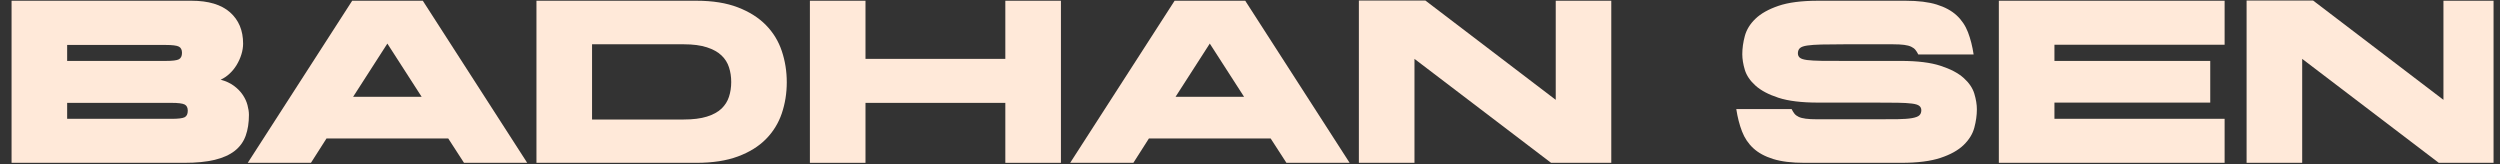
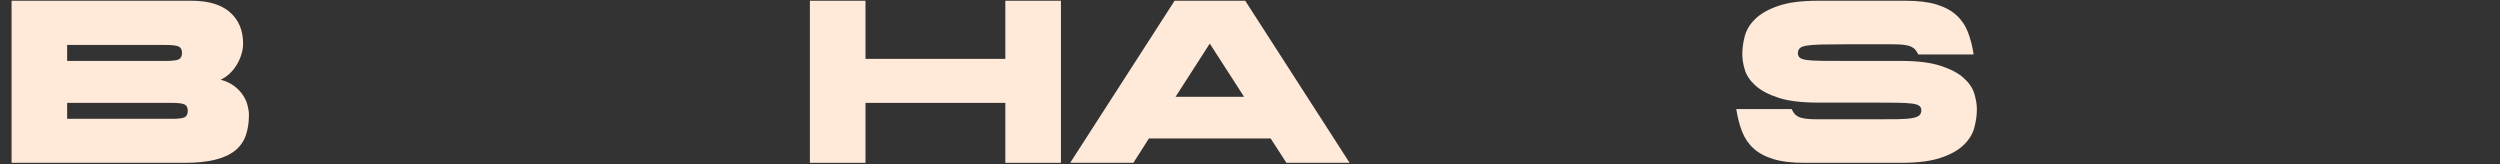
<svg xmlns="http://www.w3.org/2000/svg" width="1171" zoomAndPan="magnify" viewBox="0 0 878.25 57.75" height="77" preserveAspectRatio="xMidYMid meet" version="1.0">
  <rect x="0" y="0" width="878.25" height="57.75" fill="#333333" stroke="none" />
  <defs>
    <g />
    <clipPath id="93a43ea478">
      <path d="M 4 0 L 88 0 L 88 57.5 L 4 57.5 Z M 4 0 " clip-rule="nonzero" />
    </clipPath>
    <clipPath id="8fa1acc4de">
-       <path d="M 87 0 L 186 0 L 186 57.5 L 87 57.5 Z M 87 0 " clip-rule="nonzero" />
-     </clipPath>
+       </clipPath>
    <clipPath id="cc982c62f0">
-       <path d="M 188 0 L 277 0 L 277 57.5 L 188 57.5 Z M 188 0 " clip-rule="nonzero" />
-     </clipPath>
+       </clipPath>
    <clipPath id="2e893bfafe">
      <path d="M 284 0 L 373 0 L 373 57.5 L 284 57.5 Z M 284 0 " clip-rule="nonzero" />
    </clipPath>
    <clipPath id="fd72a77f09">
      <path d="M 375 0 L 475 0 L 475 57.5 L 375 57.5 Z M 375 0 " clip-rule="nonzero" />
    </clipPath>
    <clipPath id="47a5a07c9d">
-       <path d="M 477 0 L 567 0 L 567 57.5 L 477 57.5 Z M 477 0 " clip-rule="nonzero" />
-     </clipPath>
+       </clipPath>
    <clipPath id="69d3ebdc2a">
      <path d="M 571 57 L 572 57 L 572 57.5 L 571 57.5 Z M 571 57 " clip-rule="nonzero" />
    </clipPath>
    <clipPath id="a3fa1b2696">
      <path d="M 609 0 L 695 0 L 695 57.5 L 609 57.5 Z M 609 0 " clip-rule="nonzero" />
    </clipPath>
    <clipPath id="882aa8e8fe">
-       <path d="M 702 0 L 782 0 L 782 57.5 L 702 57.5 Z M 702 0 " clip-rule="nonzero" />
-     </clipPath>
+       </clipPath>
    <clipPath id="1bcfbf1659">
-       <path d="M 789 0 L 875.984 0 L 875.984 57.5 L 789 57.5 Z M 789 0 " clip-rule="nonzero" />
-     </clipPath>
+       </clipPath>
  </defs>
  <g clip-path="url(#93a43ea478)">
    <g fill="#ffe9d9" fill-opacity="1">
      <g transform="translate(-1.628, 57.199)">
        <g>
          <path d="M 5.688 -56.938 L 68.891 -56.938 C 74.859 -56.938 79.375 -55.582 82.438 -52.875 C 85.5 -50.164 87.031 -46.504 87.031 -41.891 C 87.031 -40.641 86.828 -39.363 86.422 -38.062 C 86.016 -36.758 85.457 -35.523 84.75 -34.359 C 84.051 -33.203 83.211 -32.176 82.234 -31.281 C 81.266 -30.383 80.234 -29.691 79.141 -29.203 C 80.984 -28.711 82.539 -27.992 83.812 -27.047 C 85.094 -26.098 86.125 -25.039 86.906 -23.875 C 87.695 -22.707 88.254 -21.5 88.578 -20.25 C 88.91 -19.008 89.078 -17.875 89.078 -16.844 C 89.078 -14.07 88.695 -11.629 87.938 -9.516 C 87.176 -7.398 85.898 -5.633 84.109 -4.219 C 82.316 -2.812 79.969 -1.754 77.062 -1.047 C 74.164 -0.348 70.602 0 66.375 0 L 5.688 0 Z M 25.219 -15.453 L 61.906 -15.453 C 64.238 -15.453 65.77 -15.641 66.5 -16.016 C 67.227 -16.398 67.594 -17.16 67.594 -18.297 C 67.594 -19.379 67.227 -20.109 66.5 -20.484 C 65.77 -20.867 64.238 -21.062 61.906 -21.062 L 25.219 -21.062 Z M 25.219 -35.797 L 59.875 -35.797 C 62.195 -35.797 63.723 -35.984 64.453 -36.359 C 65.191 -36.742 65.562 -37.504 65.562 -38.641 C 65.562 -39.723 65.191 -40.453 64.453 -40.828 C 63.723 -41.211 62.195 -41.406 59.875 -41.406 L 25.219 -41.406 Z M 25.219 -35.797 " />
        </g>
      </g>
    </g>
  </g>
  <g clip-path="url(#8fa1acc4de)">
    <g fill="#ffe9d9" fill-opacity="1">
      <g transform="translate(89.472, 57.199)">
        <g>
          <path d="M 95.734 0 L 73.531 0 L 68 -8.547 L 25.219 -8.547 L 19.766 0 L -2.438 0 L 34.25 -56.938 L 59.062 -56.938 Z M 34.578 -23.188 L 58.656 -23.188 L 46.609 -41.891 Z M 34.578 -23.188 " />
        </g>
      </g>
    </g>
  </g>
  <g clip-path="url(#cc982c62f0)">
    <g fill="#ffe9d9" fill-opacity="1">
      <g transform="translate(182.768, 57.199)">
        <g>
          <path d="M 5.688 -56.938 L 61.906 -56.938 C 67.594 -56.938 72.441 -56.16 76.453 -54.609 C 80.473 -53.066 83.754 -50.992 86.297 -48.391 C 88.848 -45.797 90.707 -42.758 91.875 -39.281 C 93.039 -35.812 93.625 -32.156 93.625 -28.312 C 93.625 -24.457 93.039 -20.805 91.875 -17.359 C 90.707 -13.922 88.848 -10.91 86.297 -8.328 C 83.754 -5.754 80.473 -3.723 76.453 -2.234 C 72.441 -0.742 67.594 0 61.906 0 L 5.688 0 Z M 25.219 -41.641 L 25.219 -15.219 L 57.422 -15.219 C 60.68 -15.219 63.395 -15.555 65.562 -16.234 C 67.727 -16.91 69.438 -17.844 70.688 -19.031 C 71.938 -20.227 72.816 -21.625 73.328 -23.219 C 73.848 -24.82 74.109 -26.547 74.109 -28.391 C 74.109 -30.234 73.848 -31.953 73.328 -33.547 C 72.816 -35.148 71.938 -36.547 70.688 -37.734 C 69.438 -38.93 67.727 -39.879 65.562 -40.578 C 63.395 -41.285 60.68 -41.641 57.422 -41.641 Z M 25.219 -41.641 " />
        </g>
      </g>
    </g>
  </g>
  <g clip-path="url(#2e893bfafe)">
    <g fill="#ffe9d9" fill-opacity="1">
      <g transform="translate(278.829, 57.199)">
        <g>
          <path d="M 74.344 -21.062 L 25.219 -21.062 L 25.219 0 L 5.688 0 L 5.688 -56.938 L 25.219 -56.938 L 25.219 -36.516 L 74.344 -36.516 L 74.344 -56.938 L 93.875 -56.938 L 93.875 0 L 74.344 0 Z M 74.344 -21.062 " />
        </g>
      </g>
    </g>
  </g>
  <g clip-path="url(#fd72a77f09)">
    <g fill="#ffe9d9" fill-opacity="1">
      <g transform="translate(378.389, 57.199)">
        <g>
          <path d="M 95.734 0 L 73.531 0 L 68 -8.547 L 25.219 -8.547 L 19.766 0 L -2.438 0 L 34.25 -56.938 L 59.062 -56.938 Z M 34.578 -23.188 L 58.656 -23.188 L 46.609 -41.891 Z M 34.578 -23.188 " />
        </g>
      </g>
    </g>
  </g>
  <g clip-path="url(#47a5a07c9d)">
    <g fill="#ffe9d9" fill-opacity="1">
      <g transform="translate(471.685, 57.199)">
        <g>
          <path d="M 94.359 0 L 73.203 0 L 25.219 -36.516 L 25.219 0 L 5.688 0 L 5.688 -57.016 L 29.047 -57.016 L 74.844 -22.125 L 74.844 -56.938 L 94.359 -56.938 Z M 94.359 0 " />
        </g>
      </g>
    </g>
  </g>
  <g clip-path="url(#69d3ebdc2a)">
    <g fill="#ffe9d9" fill-opacity="1">
      <g transform="translate(571.732, 57.199)">
        <g />
      </g>
    </g>
  </g>
  <g clip-path="url(#a3fa1b2696)">
    <g fill="#ffe9d9" fill-opacity="1">
      <g transform="translate(608.334, 57.199)">
        <g>
          <path d="M 66.625 -18.469 C 66.625 -19.113 66.391 -19.625 65.922 -20 C 65.461 -20.383 64.609 -20.656 63.359 -20.812 C 62.117 -20.977 60.426 -21.078 58.281 -21.109 C 56.133 -21.141 53.41 -21.156 50.109 -21.156 L 30.344 -21.156 C 24.539 -21.156 19.898 -21.723 16.422 -22.859 C 12.953 -23.992 10.27 -25.414 8.375 -27.125 C 6.477 -28.832 5.227 -30.676 4.625 -32.656 C 4.031 -34.633 3.734 -36.469 3.734 -38.156 C 3.734 -40.207 4.031 -42.344 4.625 -44.562 C 5.227 -46.789 6.477 -48.812 8.375 -50.625 C 10.27 -52.445 12.953 -53.953 16.422 -55.141 C 19.898 -56.336 24.539 -56.938 30.344 -56.938 L 61.094 -56.938 C 65.539 -56.938 69.195 -56.488 72.062 -55.594 C 74.938 -54.695 77.254 -53.438 79.016 -51.812 C 80.785 -50.188 82.117 -48.207 83.016 -45.875 C 83.91 -43.539 84.57 -40.938 85 -38.062 L 65.562 -38.062 C 65.238 -38.719 64.898 -39.258 64.547 -39.688 C 64.191 -40.125 63.703 -40.488 63.078 -40.781 C 62.453 -41.082 61.625 -41.301 60.594 -41.438 C 59.57 -41.57 58.242 -41.641 56.609 -41.641 L 39.781 -41.641 C 36.414 -41.641 33.676 -41.613 31.562 -41.562 C 29.445 -41.508 27.766 -41.391 26.516 -41.203 C 25.266 -41.016 24.41 -40.703 23.953 -40.266 C 23.492 -39.828 23.266 -39.227 23.266 -38.469 C 23.266 -37.82 23.492 -37.305 23.953 -36.922 C 24.41 -36.547 25.266 -36.273 26.516 -36.109 C 27.766 -35.953 29.445 -35.859 31.562 -35.828 C 33.676 -35.805 36.414 -35.797 39.781 -35.797 L 59.547 -35.797 C 65.297 -35.797 69.914 -35.223 73.406 -34.078 C 76.906 -32.941 79.602 -31.52 81.5 -29.812 C 83.406 -28.102 84.656 -26.258 85.25 -24.281 C 85.844 -22.301 86.141 -20.473 86.141 -18.797 C 86.141 -16.734 85.844 -14.586 85.25 -12.359 C 84.656 -10.141 83.406 -8.109 81.5 -6.266 C 79.602 -4.422 76.906 -2.914 73.406 -1.75 C 69.914 -0.582 65.297 0 59.547 0 L 25.547 0 C 21.098 0 17.438 -0.445 14.562 -1.344 C 11.688 -2.238 9.367 -3.5 7.609 -5.125 C 5.848 -6.75 4.52 -8.727 3.625 -11.062 C 2.727 -13.395 2.062 -16 1.625 -18.875 L 21.062 -18.875 C 21.395 -18.219 21.734 -17.672 22.078 -17.234 C 22.43 -16.805 22.922 -16.441 23.547 -16.141 C 24.172 -15.848 25 -15.633 26.031 -15.5 C 27.062 -15.363 28.391 -15.297 30.016 -15.297 L 50.109 -15.297 C 53.41 -15.297 56.133 -15.305 58.281 -15.328 C 60.426 -15.359 62.117 -15.484 63.359 -15.703 C 64.609 -15.922 65.461 -16.242 65.922 -16.672 C 66.391 -17.109 66.625 -17.707 66.625 -18.469 Z M 66.625 -18.469 " />
        </g>
      </g>
    </g>
  </g>
  <g clip-path="url(#882aa8e8fe)">
    <g fill="#ffe9d9" fill-opacity="1">
      <g transform="translate(696.506, 57.199)">
        <g>
          <path d="M 25.219 -41.484 L 25.219 -35.797 L 79.953 -35.797 L 79.953 -21.156 L 25.219 -21.156 L 25.219 -15.453 L 85 -15.453 L 85 0 L 5.688 0 L 5.688 -56.938 L 85 -56.938 L 85 -41.484 Z M 25.219 -41.484 " />
        </g>
      </g>
    </g>
  </g>
  <g clip-path="url(#1bcfbf1659)">
    <g fill="#ffe9d9" fill-opacity="1">
      <g transform="translate(783.539, 57.199)">
        <g>
          <path d="M 94.359 0 L 73.203 0 L 25.219 -36.516 L 25.219 0 L 5.688 0 L 5.688 -57.016 L 29.047 -57.016 L 74.844 -22.125 L 74.844 -56.938 L 94.359 -56.938 Z M 94.359 0 " />
        </g>
      </g>
    </g>
  </g>
</svg>